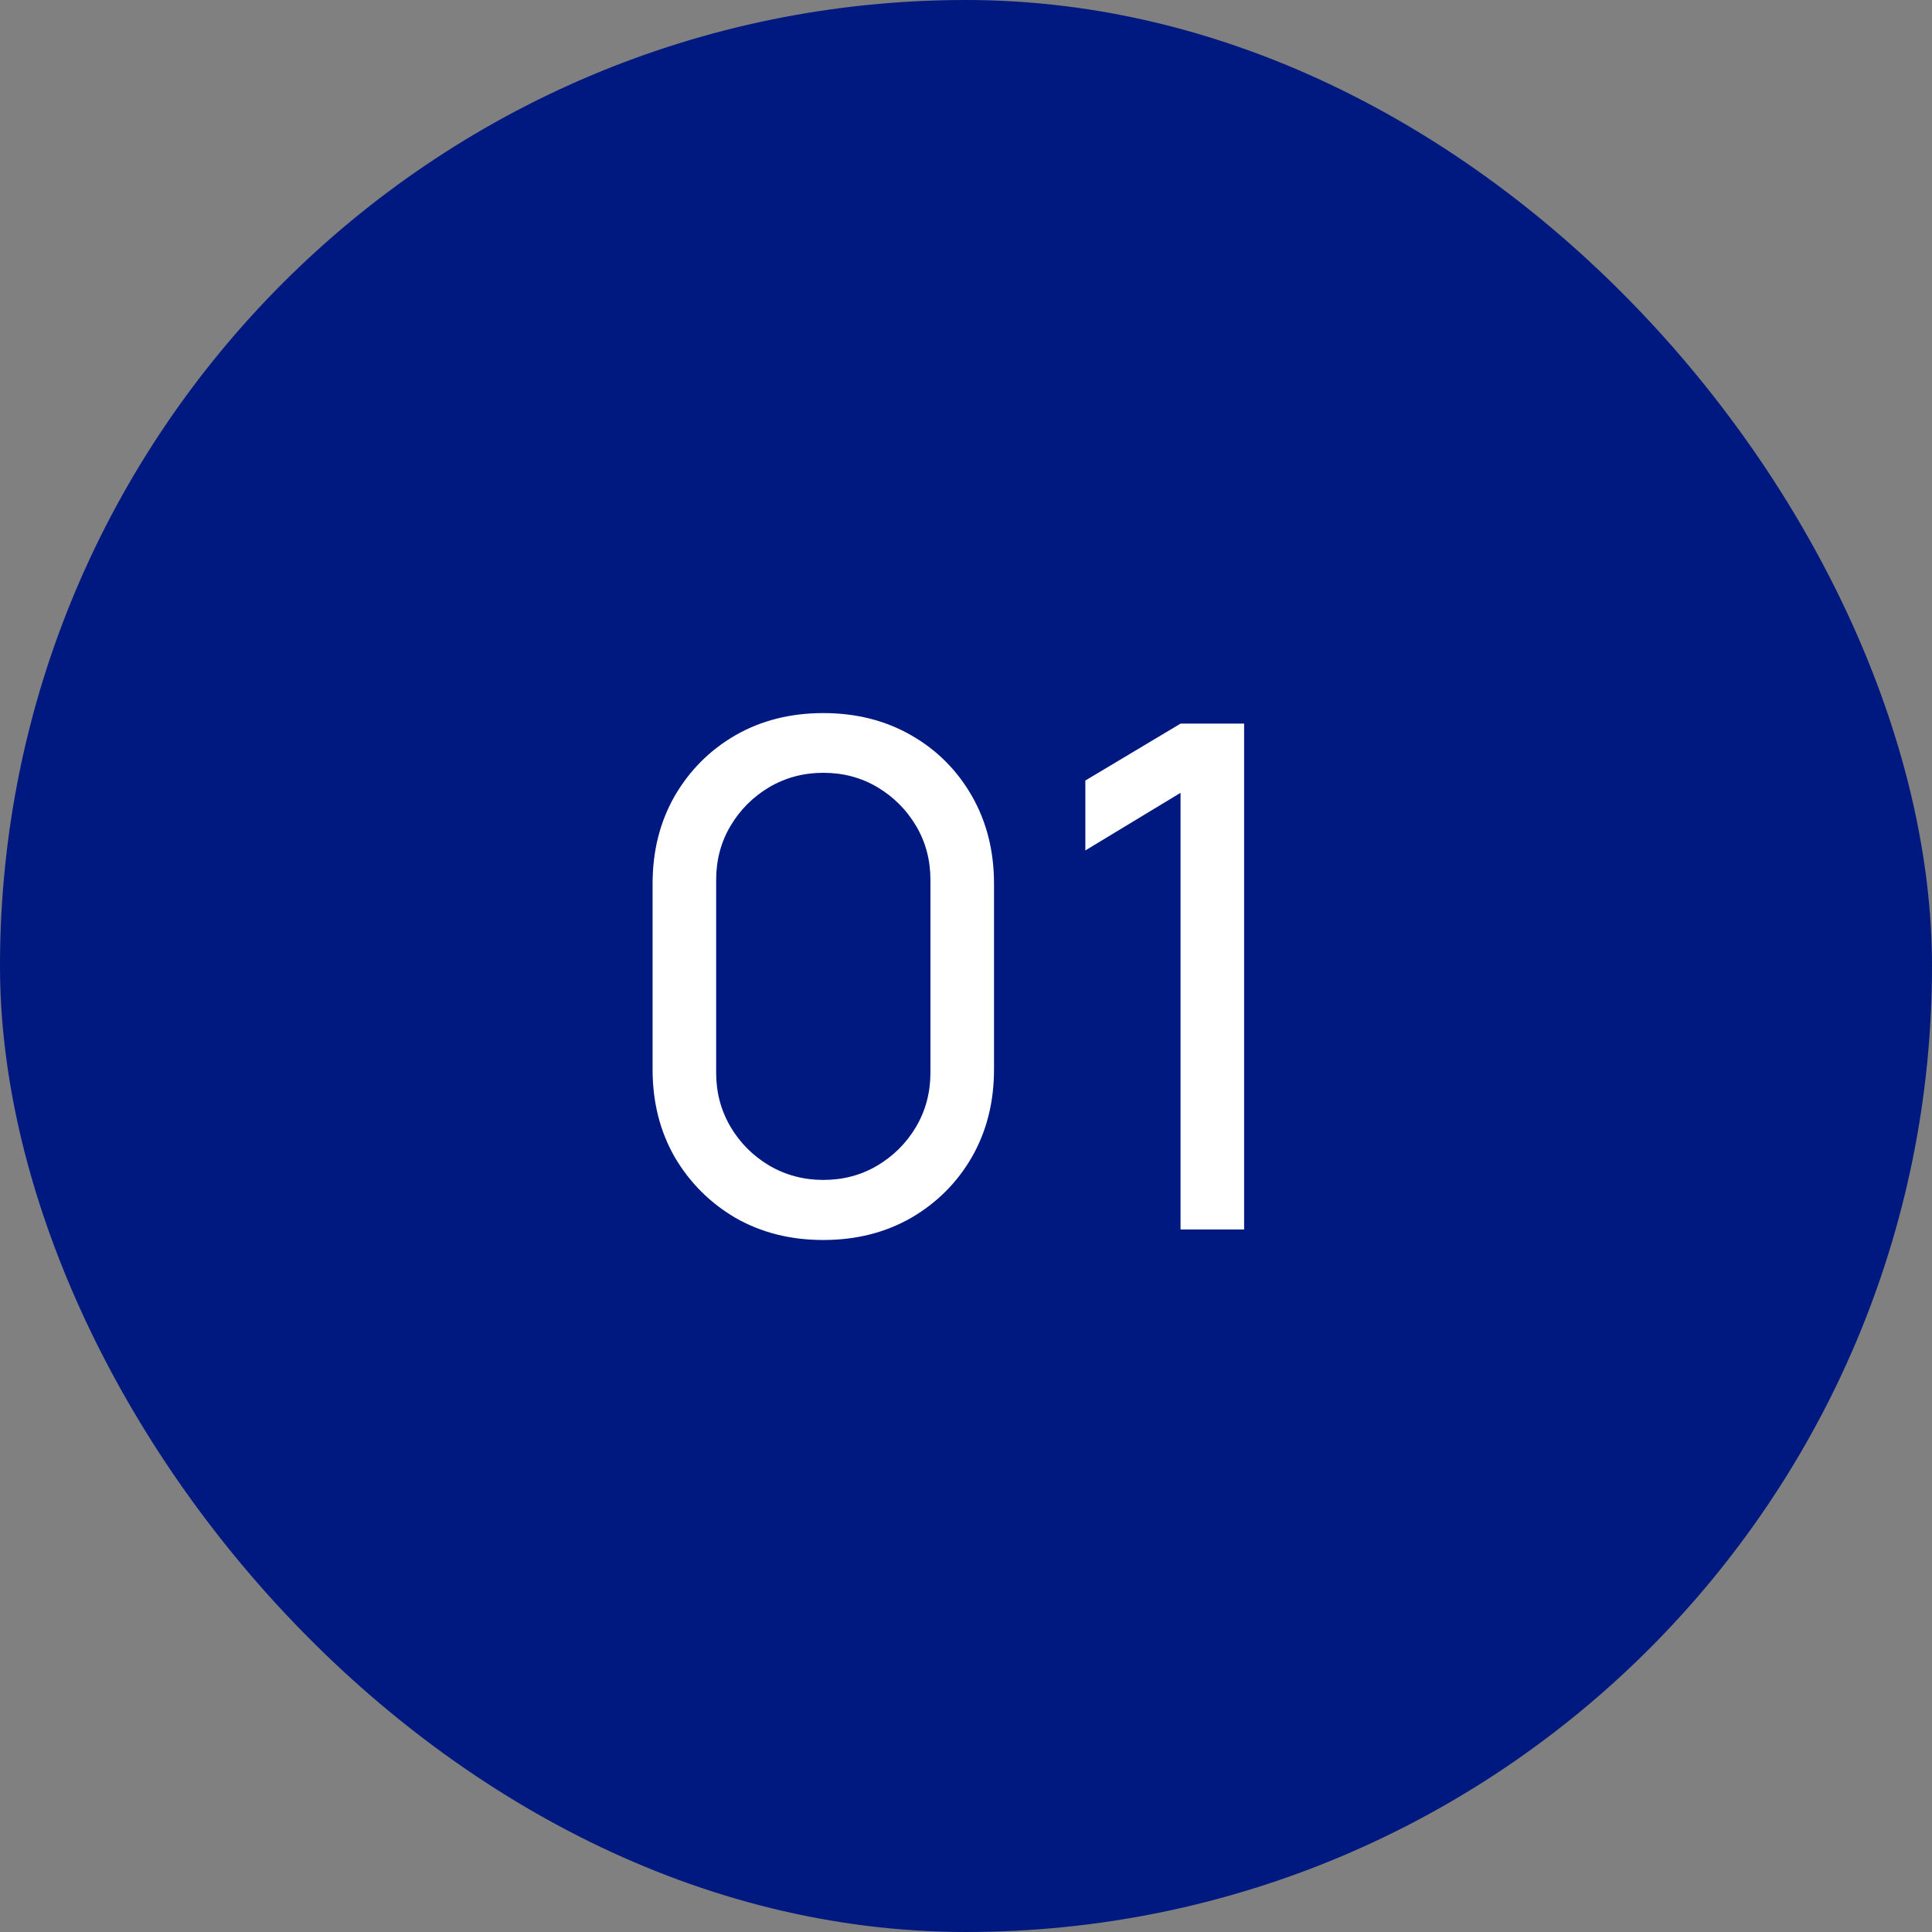
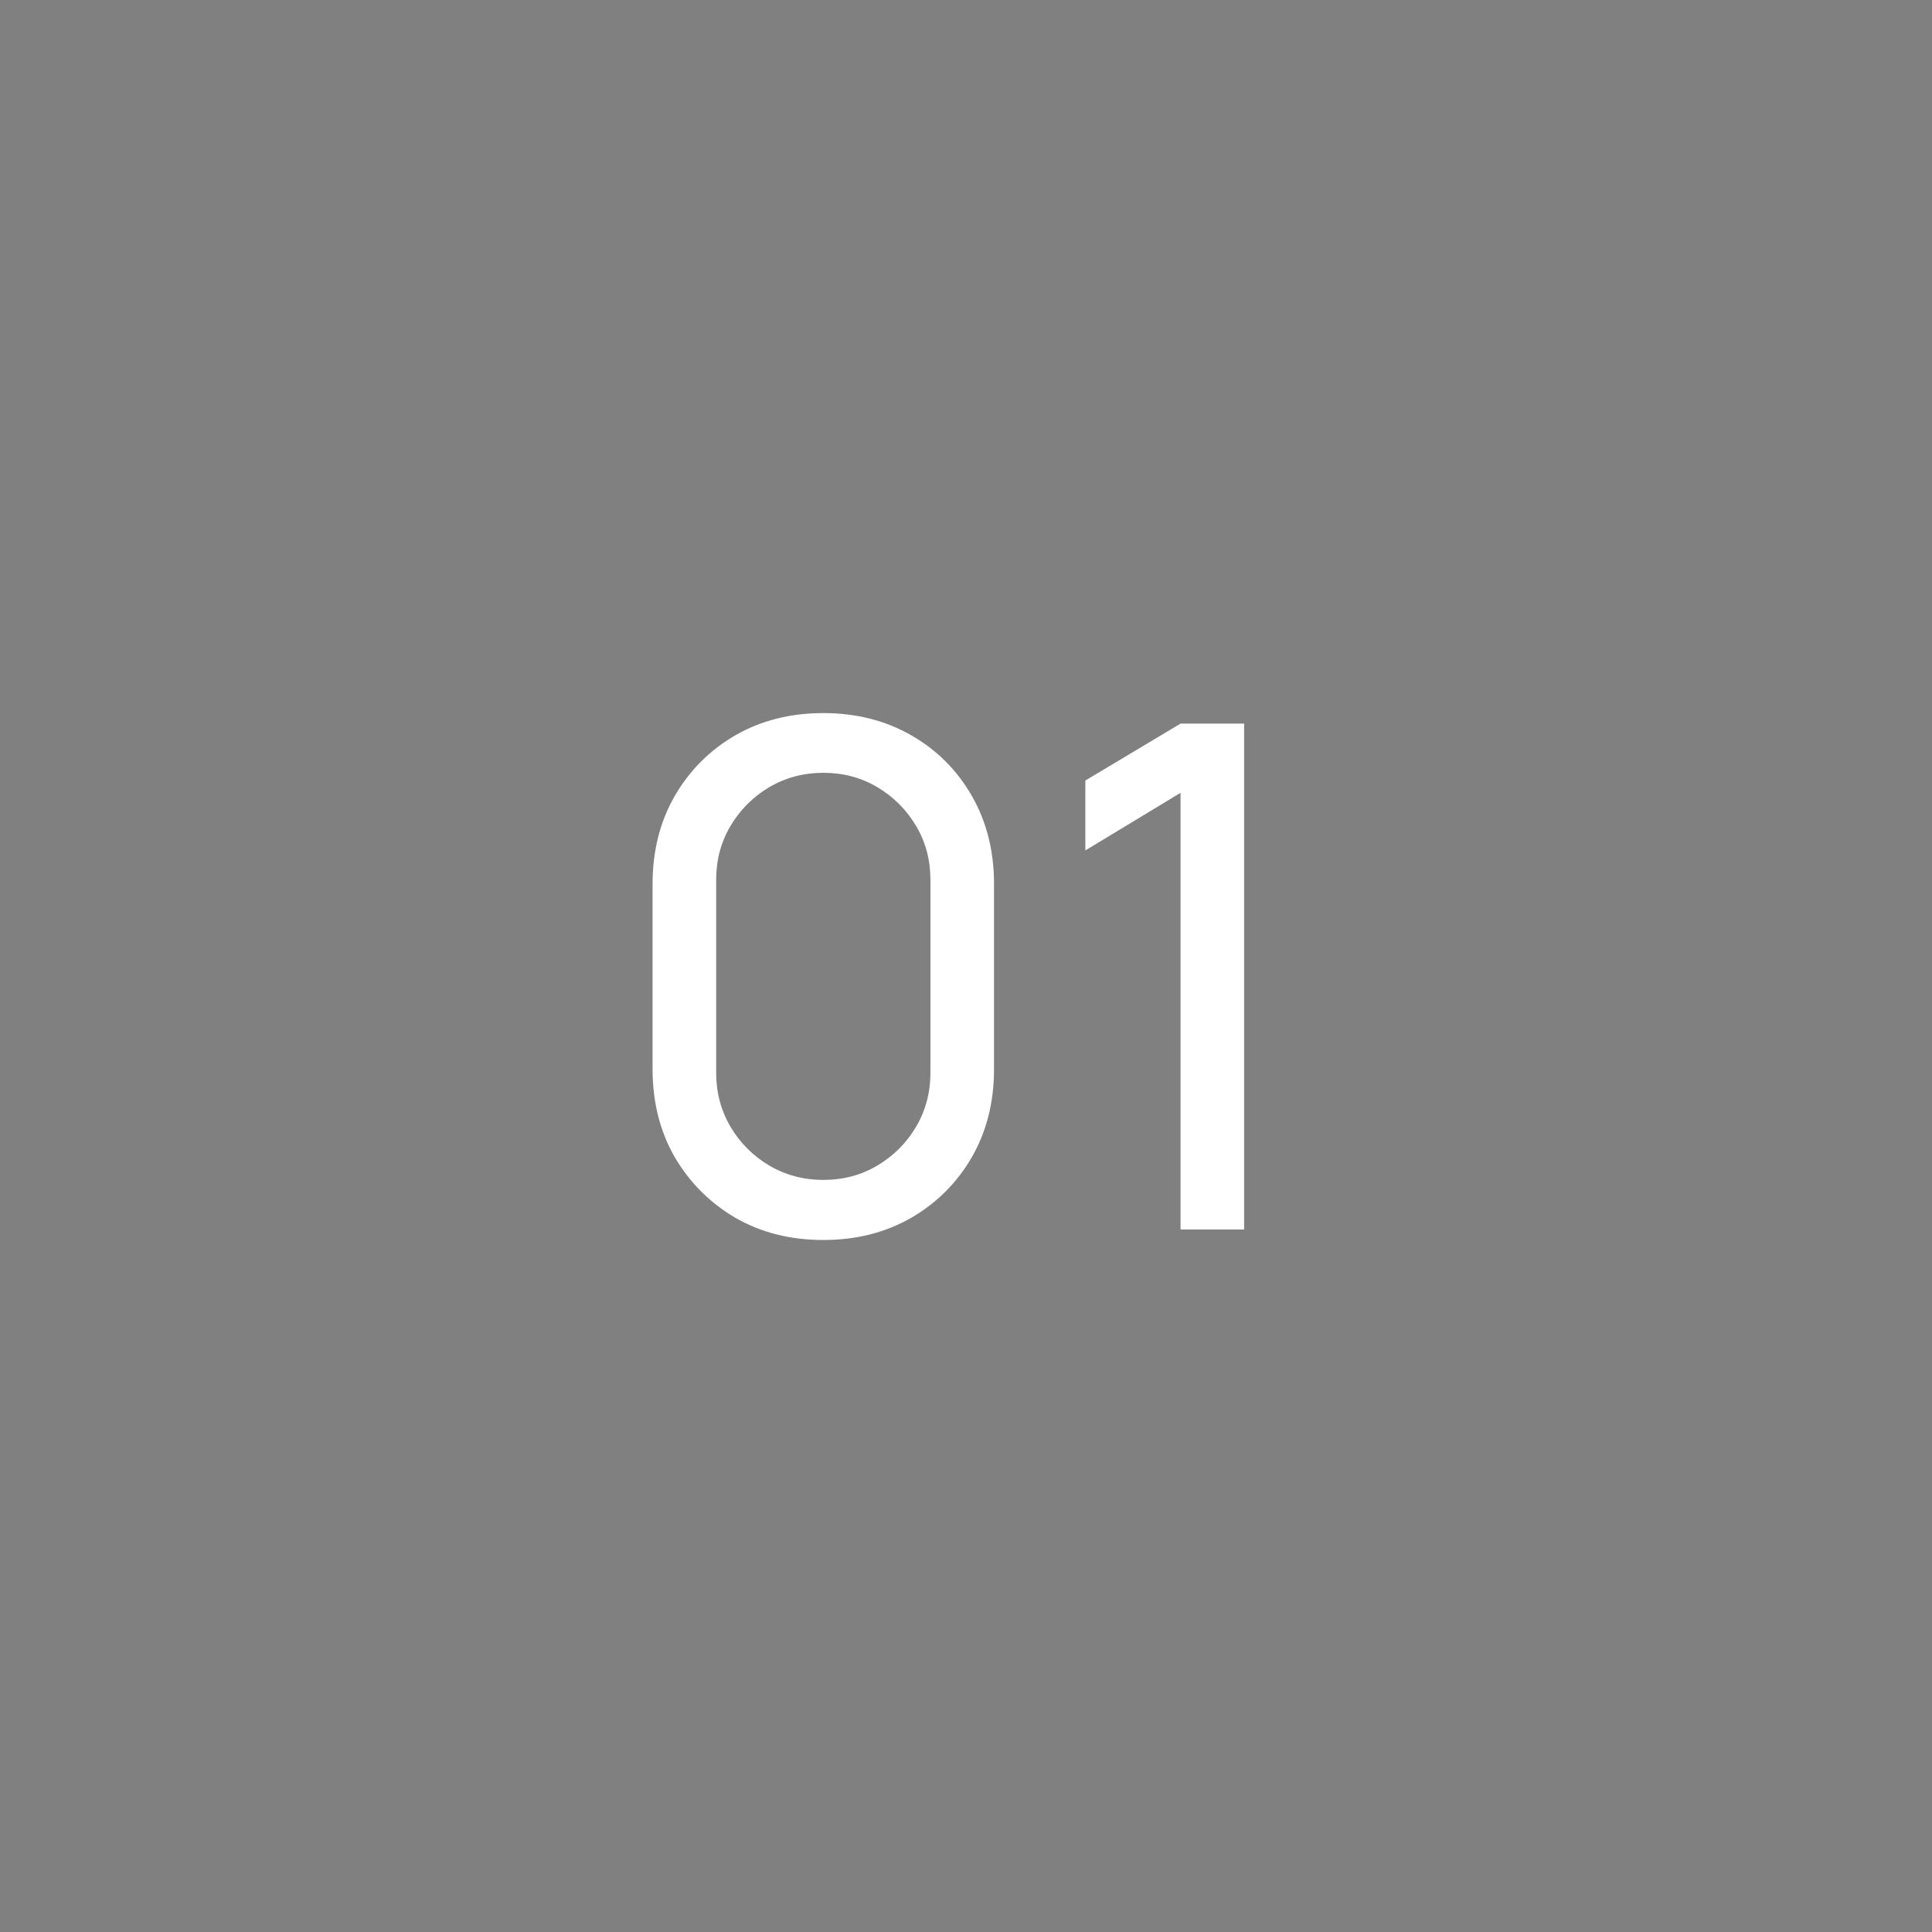
<svg xmlns="http://www.w3.org/2000/svg" width="44" height="44" viewBox="0 0 44 44" fill="none">
  <rect x="0" y="0" width="44" height="44" fill="#808080" stroke="none" />
-   <rect width="44" height="44" rx="22" fill="#001980" />
  <path d="M18.75 28.24C18.003 28.24 17.337 28.072 16.75 27.736C16.169 27.395 15.707 26.933 15.366 26.352C15.03 25.765 14.862 25.099 14.862 24.352V20.128C14.862 19.381 15.03 18.715 15.366 18.128C15.707 17.541 16.169 17.08 16.75 16.744C17.337 16.408 18.003 16.24 18.75 16.24C19.497 16.24 20.163 16.408 20.75 16.744C21.337 17.08 21.798 17.541 22.134 18.128C22.47 18.715 22.638 19.381 22.638 20.128V24.352C22.638 25.099 22.47 25.765 22.134 26.352C21.798 26.933 21.337 27.395 20.75 27.736C20.163 28.072 19.497 28.24 18.75 28.24ZM18.75 26.872C19.203 26.872 19.614 26.763 19.982 26.544C20.35 26.325 20.643 26.032 20.862 25.664C21.081 25.291 21.19 24.88 21.19 24.432V20.04C21.19 19.587 21.081 19.176 20.862 18.808C20.643 18.44 20.35 18.147 19.982 17.928C19.614 17.709 19.203 17.6 18.75 17.6C18.302 17.6 17.892 17.709 17.518 17.928C17.15 18.147 16.857 18.44 16.638 18.808C16.419 19.176 16.31 19.587 16.31 20.04V24.432C16.31 24.88 16.419 25.291 16.638 25.664C16.857 26.032 17.15 26.325 17.518 26.544C17.892 26.763 18.302 26.872 18.75 26.872ZM26.886 28V18.056L24.718 19.368V17.776L26.886 16.48H28.334V28H26.886Z" fill="white" />
</svg>